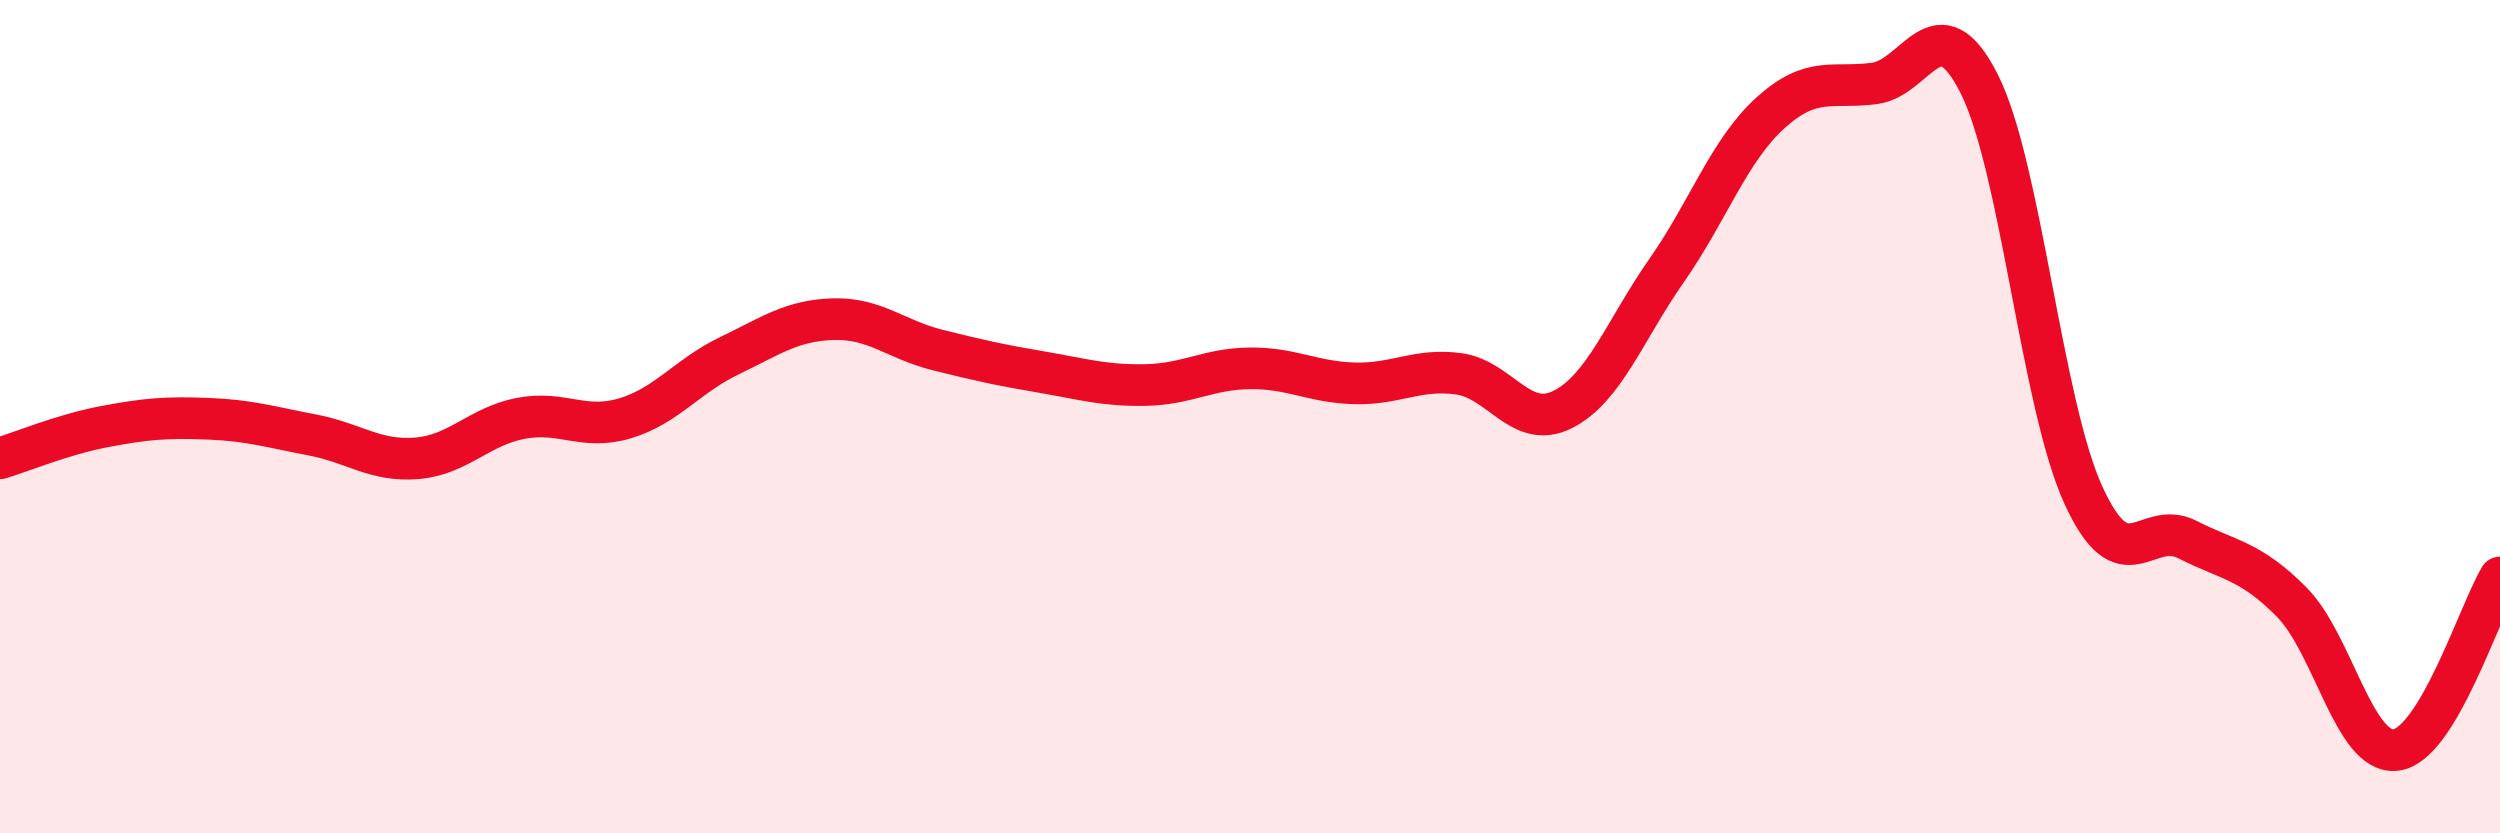
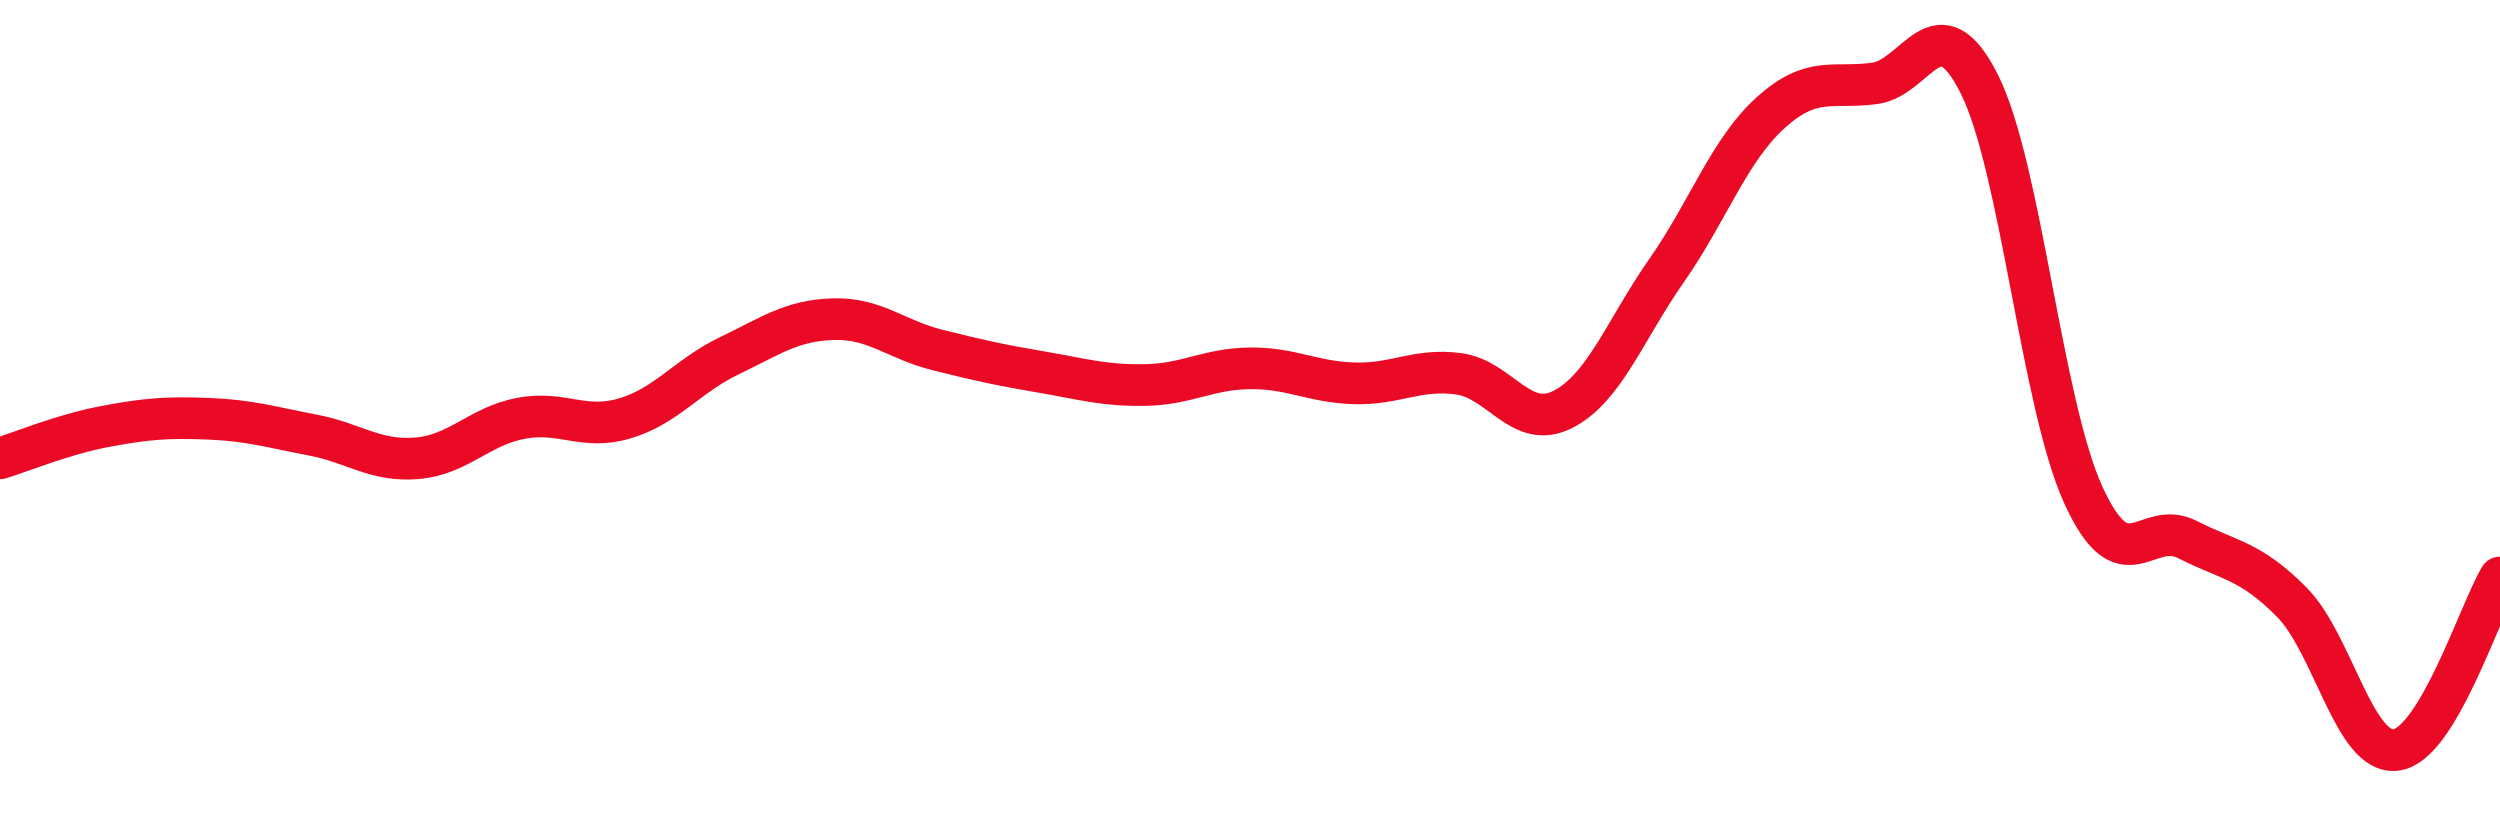
<svg xmlns="http://www.w3.org/2000/svg" width="60" height="20" viewBox="0 0 60 20">
-   <path d="M 0,11 C 0.5,10.85 1.5,10.43 2.5,10.24 C 3.5,10.05 4,10.01 5,10.05 C 6,10.09 6.5,10.25 7.5,10.44 C 8.5,10.63 9,11.08 10,11 C 11,10.92 11.5,10.23 12.5,10.04 C 13.5,9.85 14,10.34 15,10.04 C 16,9.74 16.5,9.02 17.5,8.54 C 18.5,8.06 19,7.69 20,7.66 C 21,7.63 21.5,8.15 22.5,8.4 C 23.5,8.65 24,8.76 25,8.93 C 26,9.1 26.5,9.26 27.5,9.24 C 28.5,9.22 29,8.85 30,8.84 C 31,8.83 31.5,9.17 32.5,9.2 C 33.5,9.23 34,8.84 35,8.97 C 36,9.1 36.5,10.33 37.5,9.83 C 38.5,9.33 39,7.92 40,6.49 C 41,5.06 41.5,3.6 42.5,2.7 C 43.5,1.8 44,2.14 45,2 C 46,1.86 46.5,0.03 47.5,2.01 C 48.5,3.99 49,9.69 50,11.88 C 51,14.07 51.5,12.44 52.5,12.95 C 53.5,13.46 54,13.44 55,14.45 C 56,15.46 56.5,18.12 57.5,18 C 58.5,17.88 59.5,14.69 60,13.86L60 20L0 20Z" fill="#EB0A25" opacity="0.1" stroke-linecap="round" stroke-linejoin="round" />
  <path d="M 0,11 C 0.5,10.85 1.5,10.43 2.5,10.24 C 3.5,10.05 4,10.01 5,10.05 C 6,10.09 6.5,10.25 7.5,10.44 C 8.5,10.63 9,11.08 10,11 C 11,10.92 11.5,10.23 12.5,10.04 C 13.5,9.85 14,10.34 15,10.04 C 16,9.74 16.5,9.02 17.5,8.54 C 18.5,8.06 19,7.69 20,7.66 C 21,7.63 21.5,8.15 22.5,8.4 C 23.5,8.65 24,8.76 25,8.93 C 26,9.1 26.5,9.26 27.5,9.24 C 28.5,9.22 29,8.85 30,8.84 C 31,8.83 31.5,9.17 32.5,9.2 C 33.5,9.23 34,8.84 35,8.97 C 36,9.1 36.5,10.33 37.5,9.83 C 38.5,9.33 39,7.92 40,6.49 C 41,5.06 41.5,3.6 42.5,2.7 C 43.5,1.8 44,2.14 45,2 C 46,1.86 46.5,0.03 47.5,2.01 C 48.5,3.99 49,9.69 50,11.88 C 51,14.07 51.5,12.44 52.5,12.95 C 53.5,13.46 54,13.44 55,14.45 C 56,15.46 56.5,18.12 57.5,18 C 58.5,17.88 59.5,14.69 60,13.86" stroke="#EB0A25" stroke-width="1" fill="none" stroke-linecap="round" stroke-linejoin="round" />
</svg>